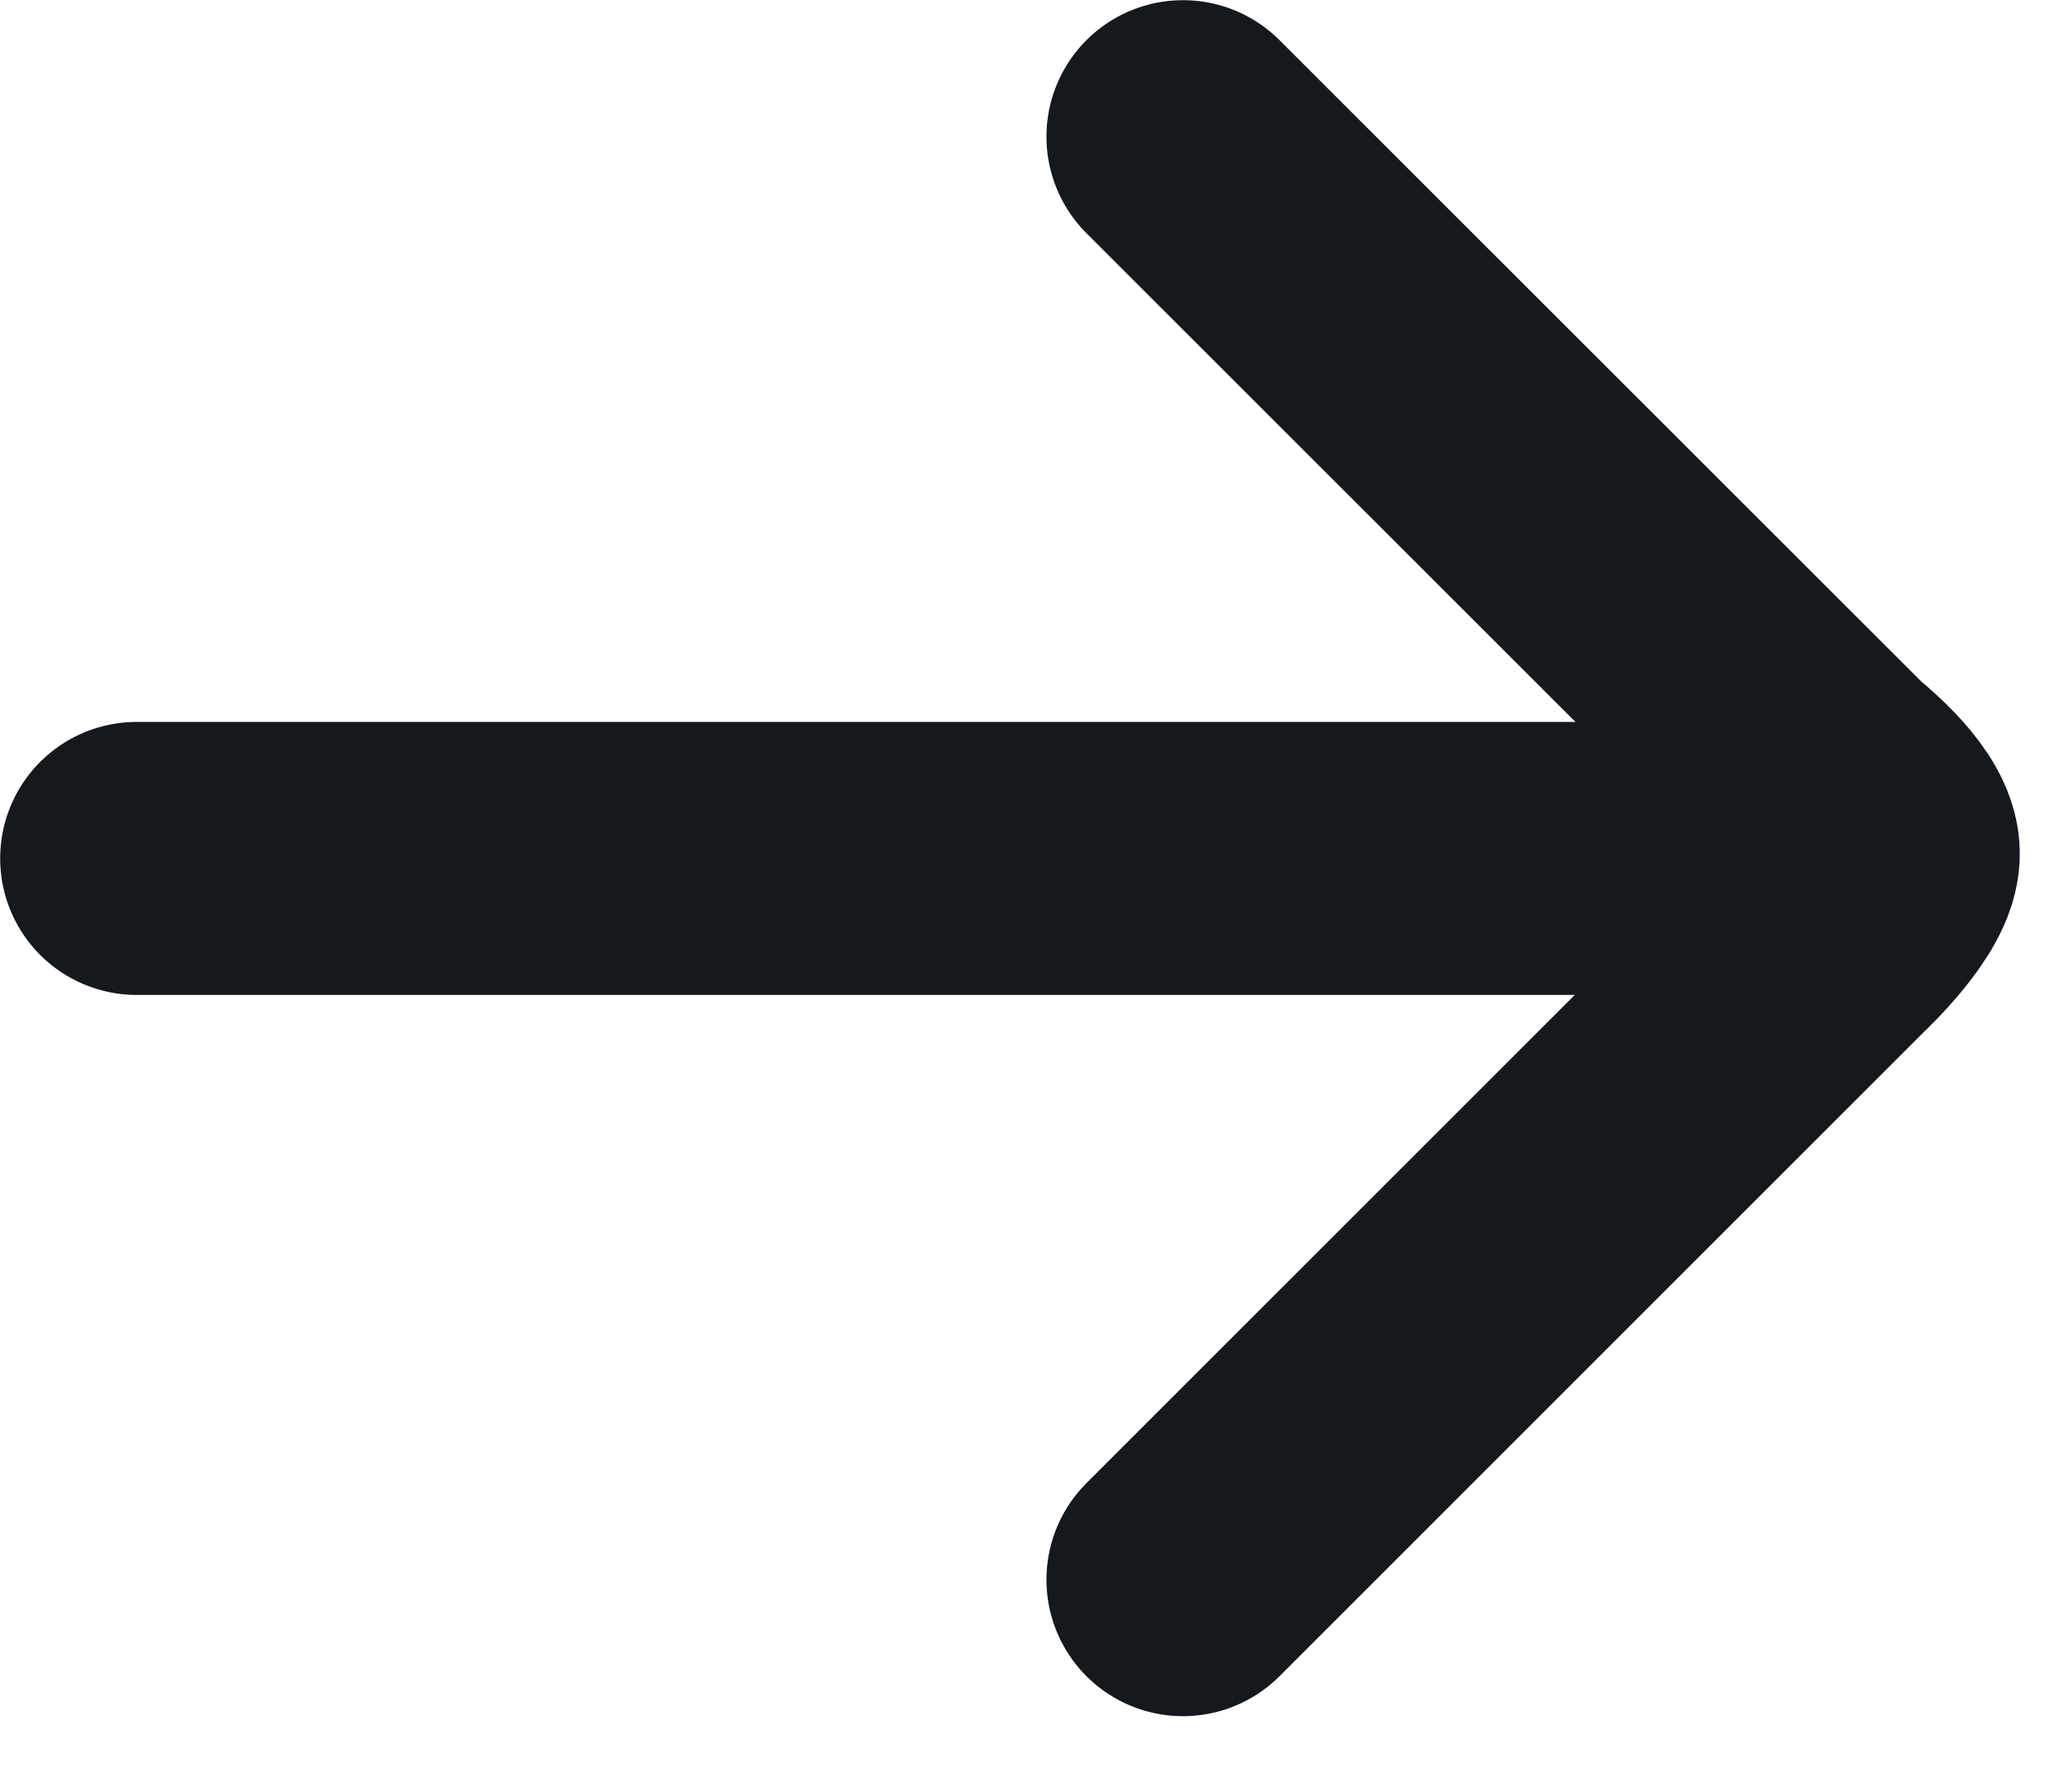
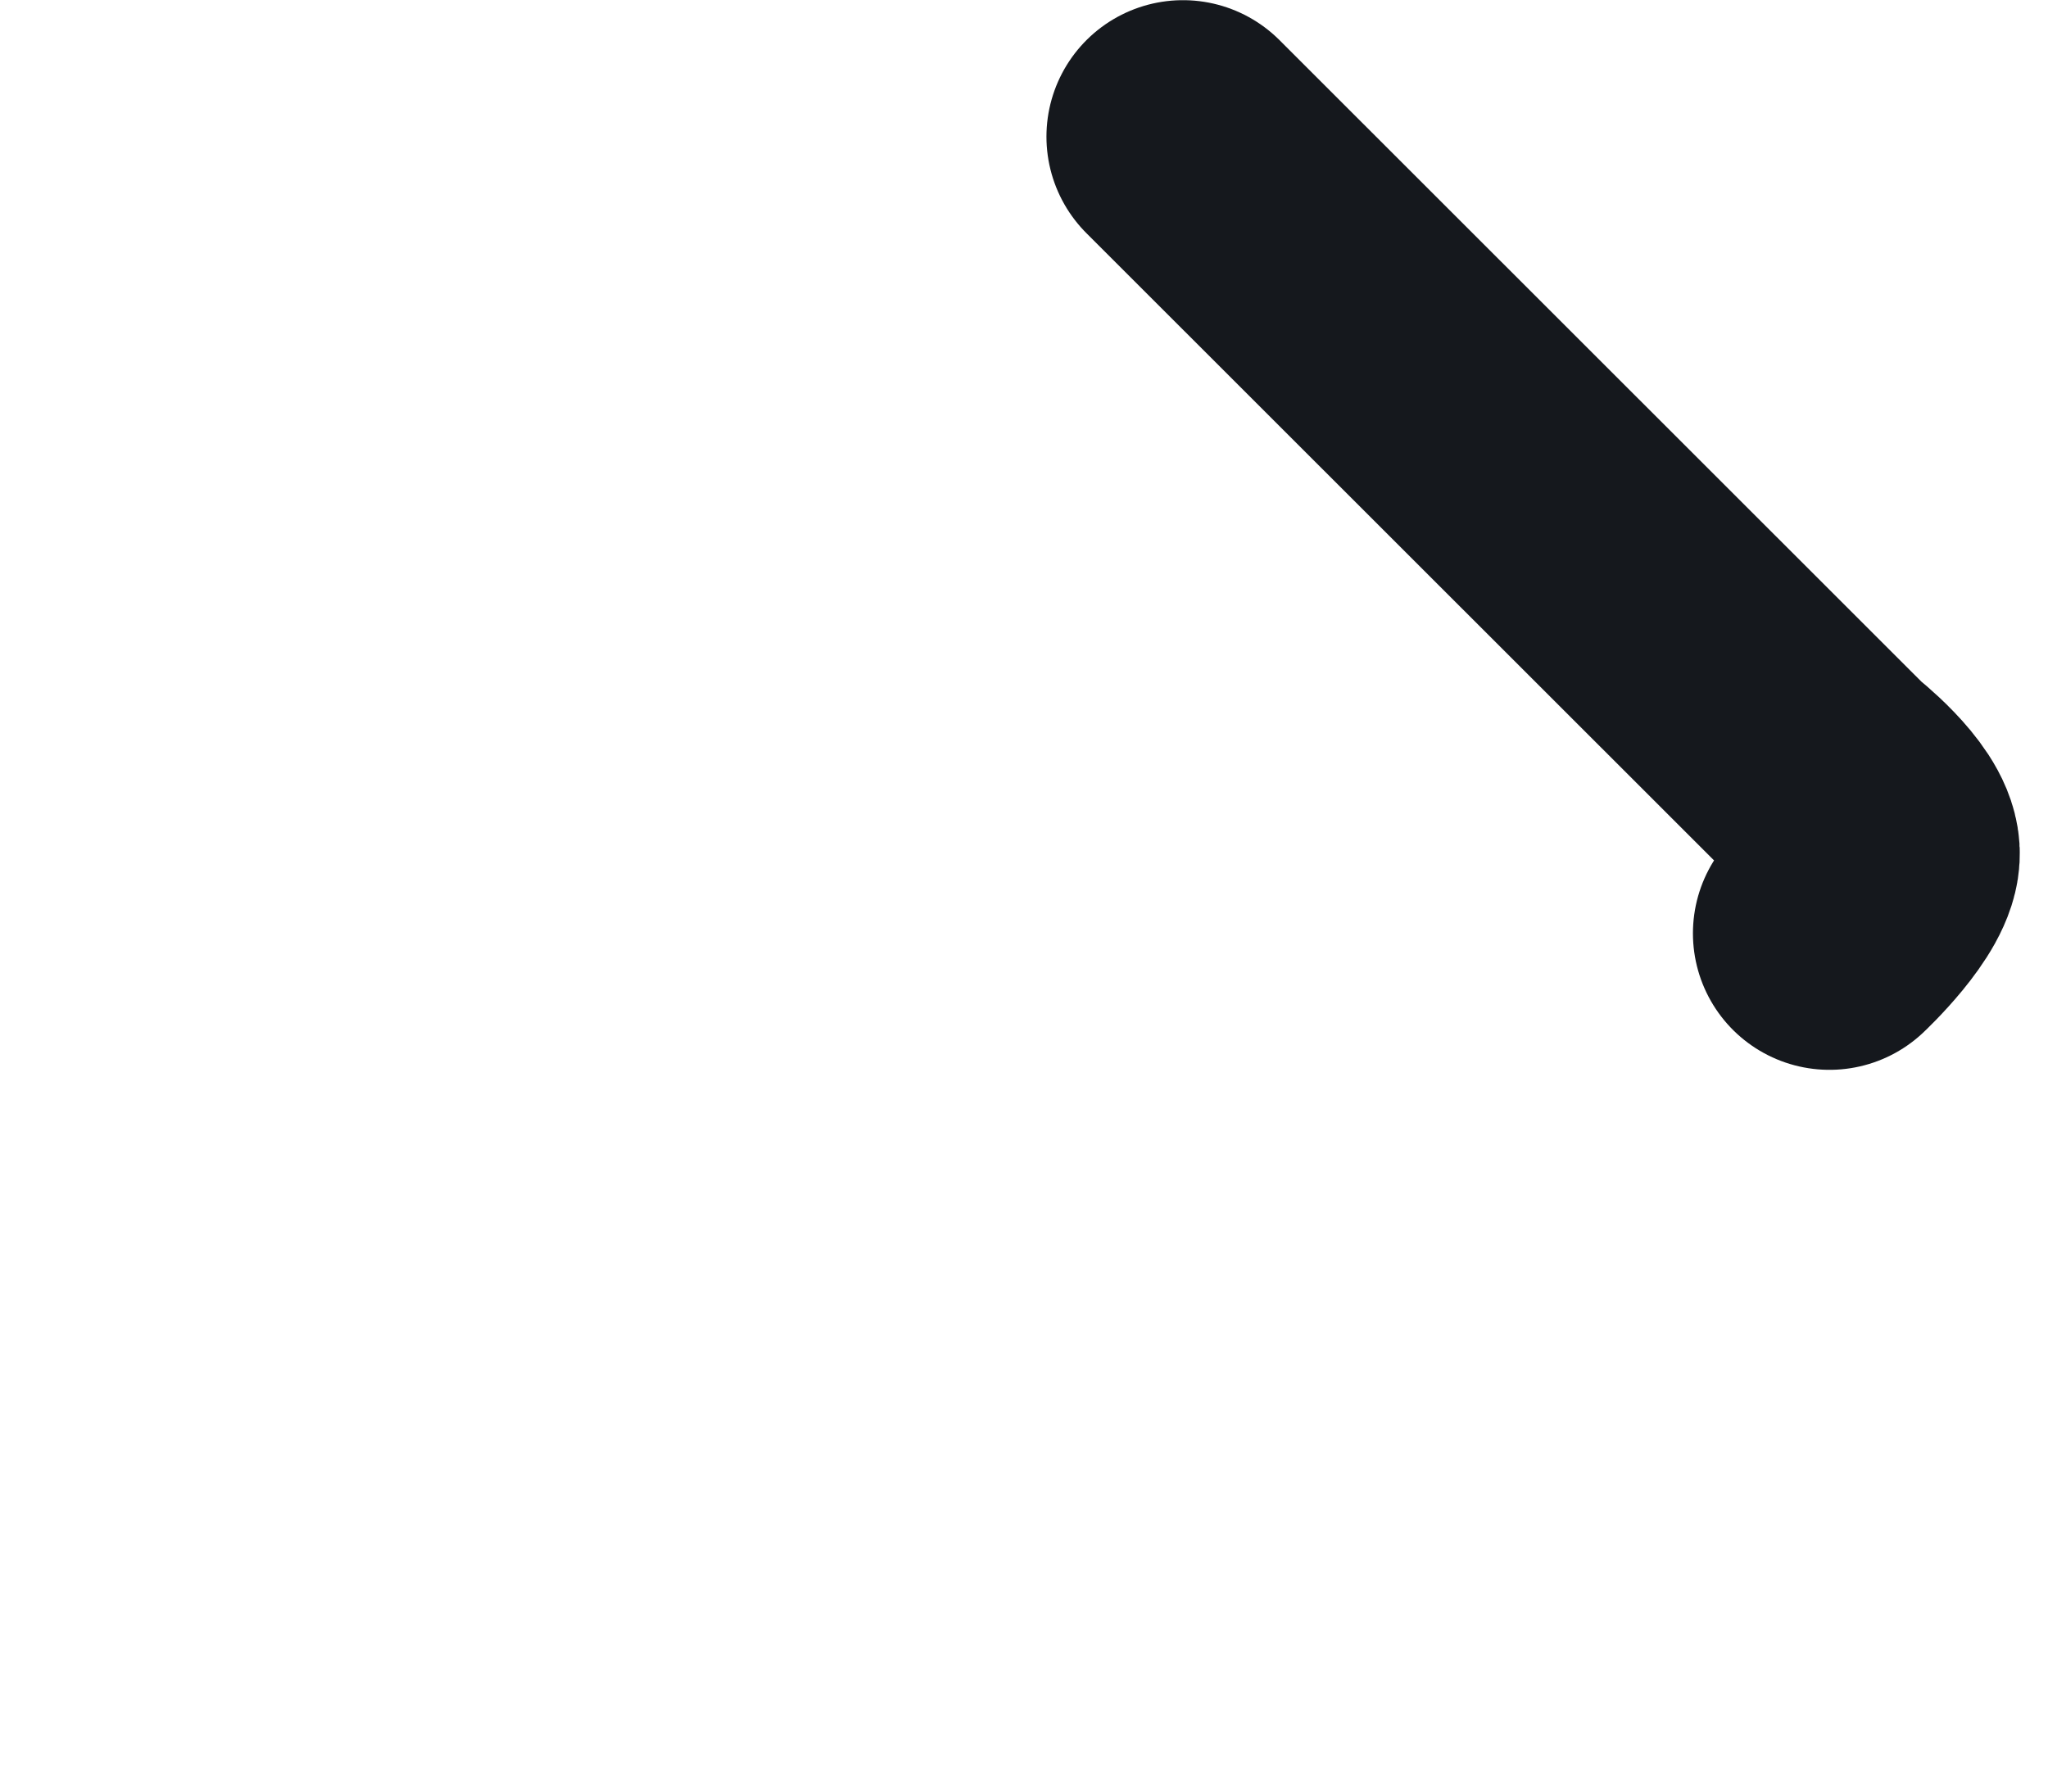
<svg xmlns="http://www.w3.org/2000/svg" width="24" height="21" viewBox="0 0 24 21" fill="none">
-   <path d="M1.602 10.062L21.2 10.062" stroke="#15181D" stroke-width="3.2" stroke-linecap="round" />
-   <path d="M13.863 1.602L21.439 9.175C21.439 9.175 22.048 9.65 22.069 9.99C22.091 10.329 21.439 10.94 21.439 10.94L13.863 18.516" stroke="#15181D" stroke-width="3.2" stroke-linecap="round" />
+   <path d="M13.863 1.602L21.439 9.175C21.439 9.175 22.048 9.65 22.069 9.99C22.091 10.329 21.439 10.94 21.439 10.94" stroke="#15181D" stroke-width="3.2" stroke-linecap="round" />
</svg>